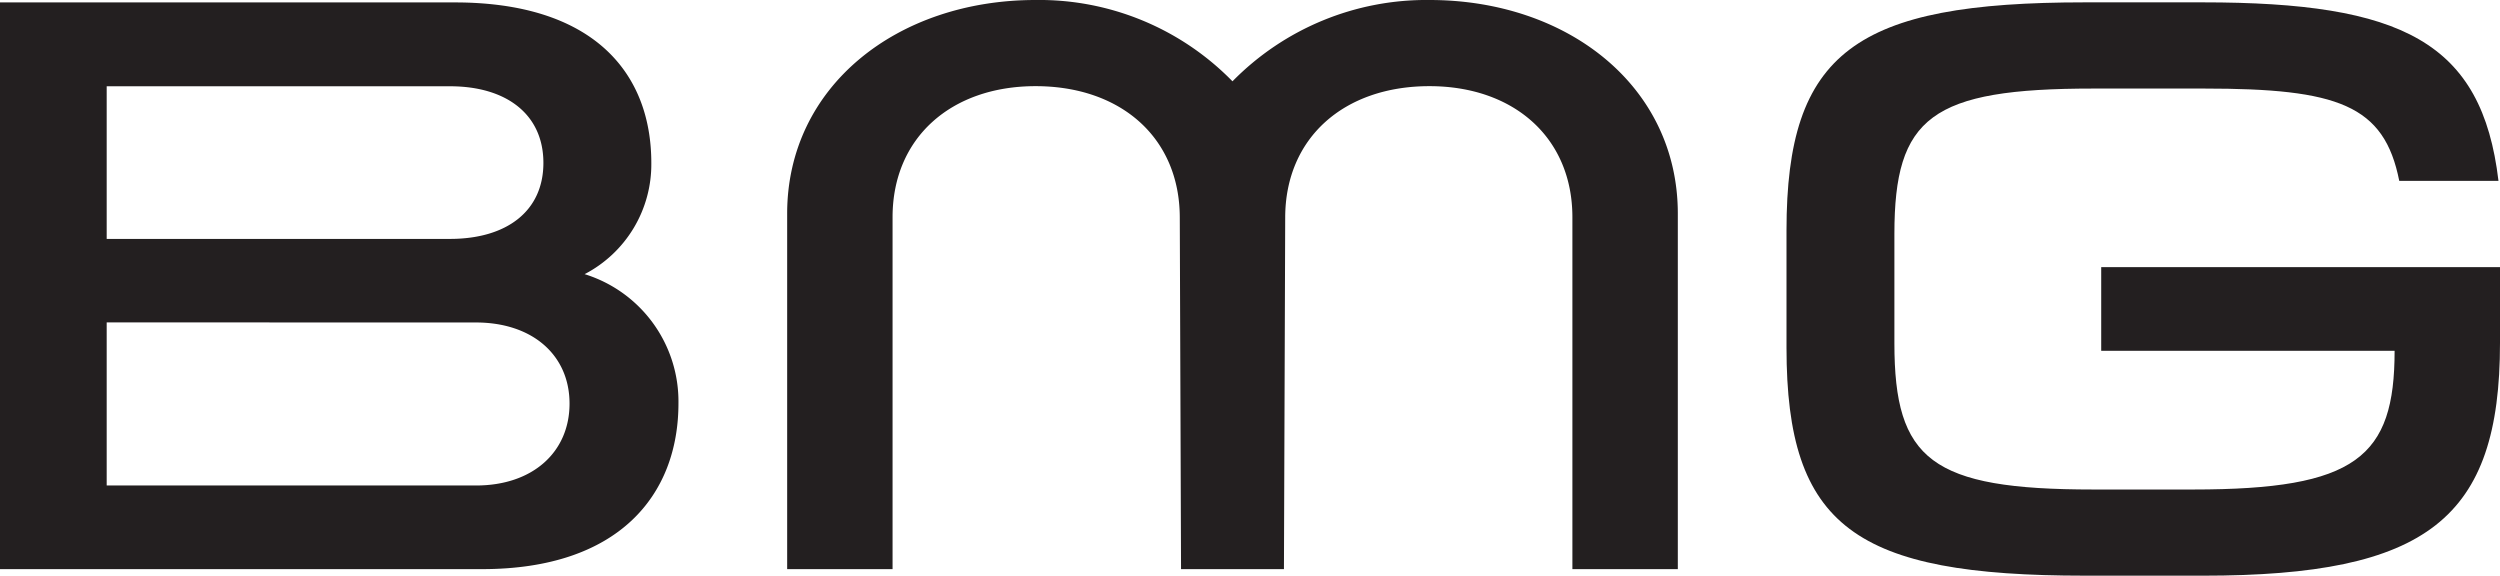
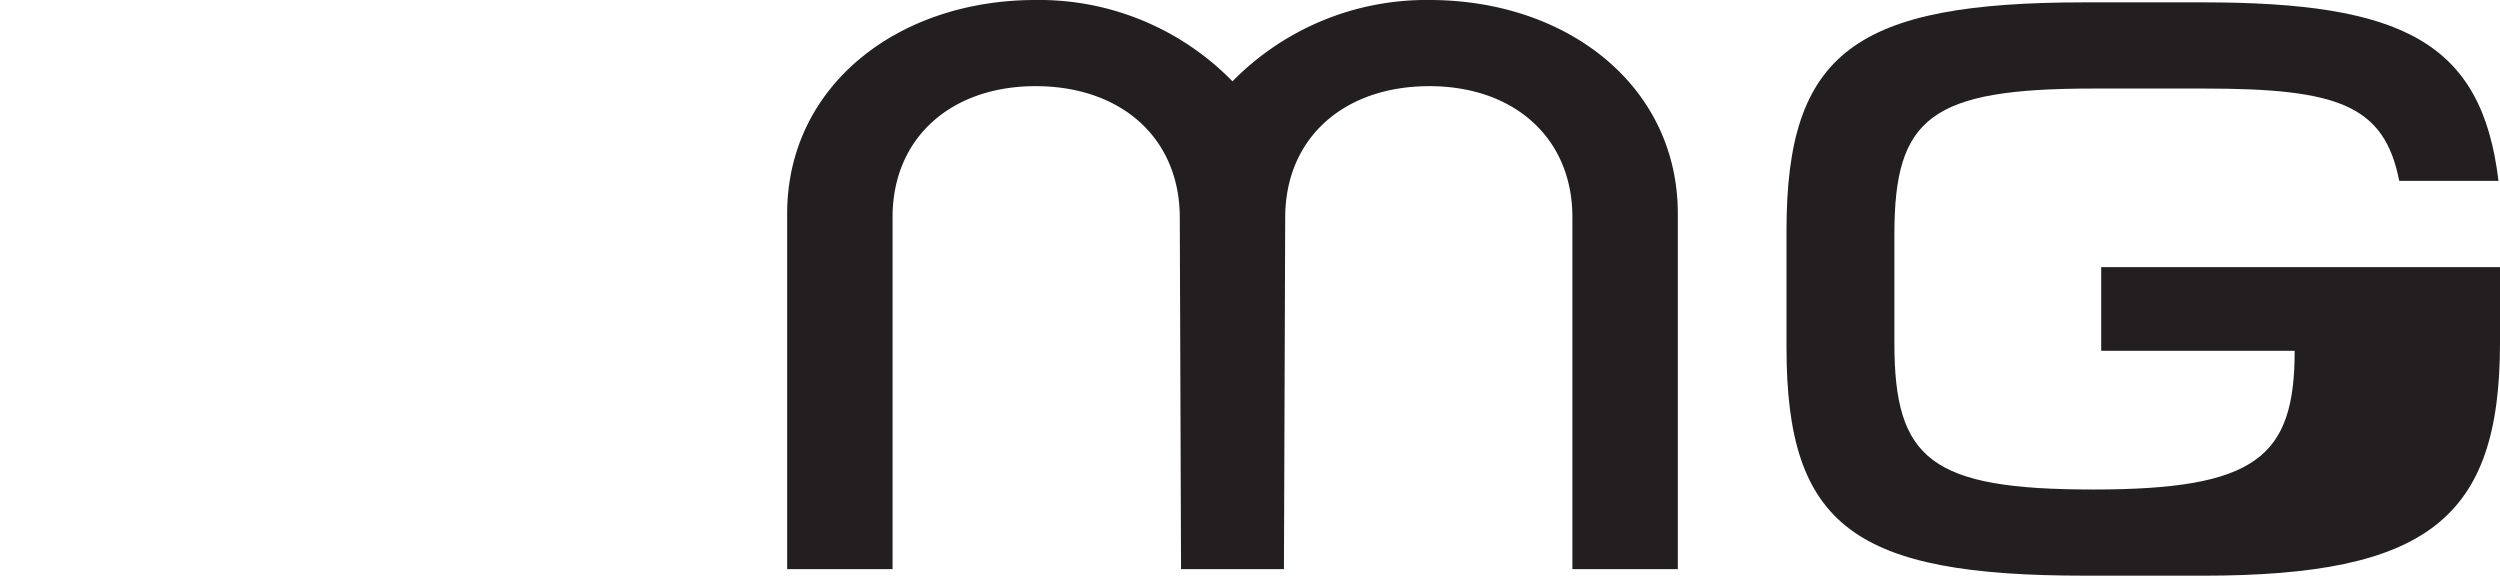
<svg xmlns="http://www.w3.org/2000/svg" width="105.217" height="24.231" viewBox="0 0 105.217 24.231">
  <g id="Group_15285" data-name="Group 15285" transform="translate(-758.333 -3050.972)">
-     <path id="Path_27942" data-name="Path 27942" d="M851.042,3075.2h-4.965c-9.645,0-12.556-2.04-12.556-9.593v-4.936c0-7.517,2.911-9.6,12.556-9.6h4.965c8.38,0,11.75,1.657,12.444,7.514H859.31c-.632-3.2-2.582-3.886-8.217-3.886h-4.66c-6.823,0-8.371,1.2-8.371,6.12v4.6c0,4.905,1.548,6.155,8.371,6.155h4.206c6.861,0,8.475-1.359,8.475-5.837H846.766v-3.522H863.55v3.186c0,7.4-3.055,9.8-12.508,9.8" fill="#231f20" />
-     <path id="Path_27943" data-name="Path 27943" d="M777.477,3051.074c5.748,0,8.268,2.888,8.268,6.76a5.208,5.208,0,0,1-2.807,4.676,5.612,5.612,0,0,1,3.949,5.436c0,3.87-2.52,6.979-8.268,6.979H758.333v-23.851Zm-14.654,13.467v6.864l15.546,0c2.393,0,3.934-1.414,3.934-3.447s-1.551-3.414-3.944-3.414Zm0-3.514h14.446c2.393,0,3.934-1.17,3.934-3.2s-1.541-3.224-3.933-3.224l-14.447,0Z" fill="#231f20" />
+     <path id="Path_27942" data-name="Path 27942" d="M851.042,3075.2h-4.965c-9.645,0-12.556-2.04-12.556-9.593v-4.936c0-7.517,2.911-9.6,12.556-9.6h4.965c8.38,0,11.75,1.657,12.444,7.514H859.31c-.632-3.2-2.582-3.886-8.217-3.886h-4.66c-6.823,0-8.371,1.2-8.371,6.12v4.6c0,4.905,1.548,6.155,8.371,6.155c6.861,0,8.475-1.359,8.475-5.837H846.766v-3.522H863.55v3.186c0,7.4-3.055,9.8-12.508,9.8" fill="#231f20" />
    <path id="Path_27944" data-name="Path 27944" d="M818.493,3050.972c5.83,0,10.454,3.637,10.454,8.992v14.961H824.51v-14.812c0-3.348-2.469-5.515-6.017-5.515-3.59,0-6.059,2.167-6.07,5.515l-.053,14.812h-4.331l-.053-14.812c-.011-3.348-2.481-5.515-6.07-5.515-3.548,0-6.018,2.167-6.018,5.515v14.812h-4.436v-14.961c0-5.355,4.627-8.992,10.454-8.992a11.368,11.368,0,0,1,8.288,3.422,11.434,11.434,0,0,1,8.289-3.422" fill="#231f20" />
  </g>
</svg>